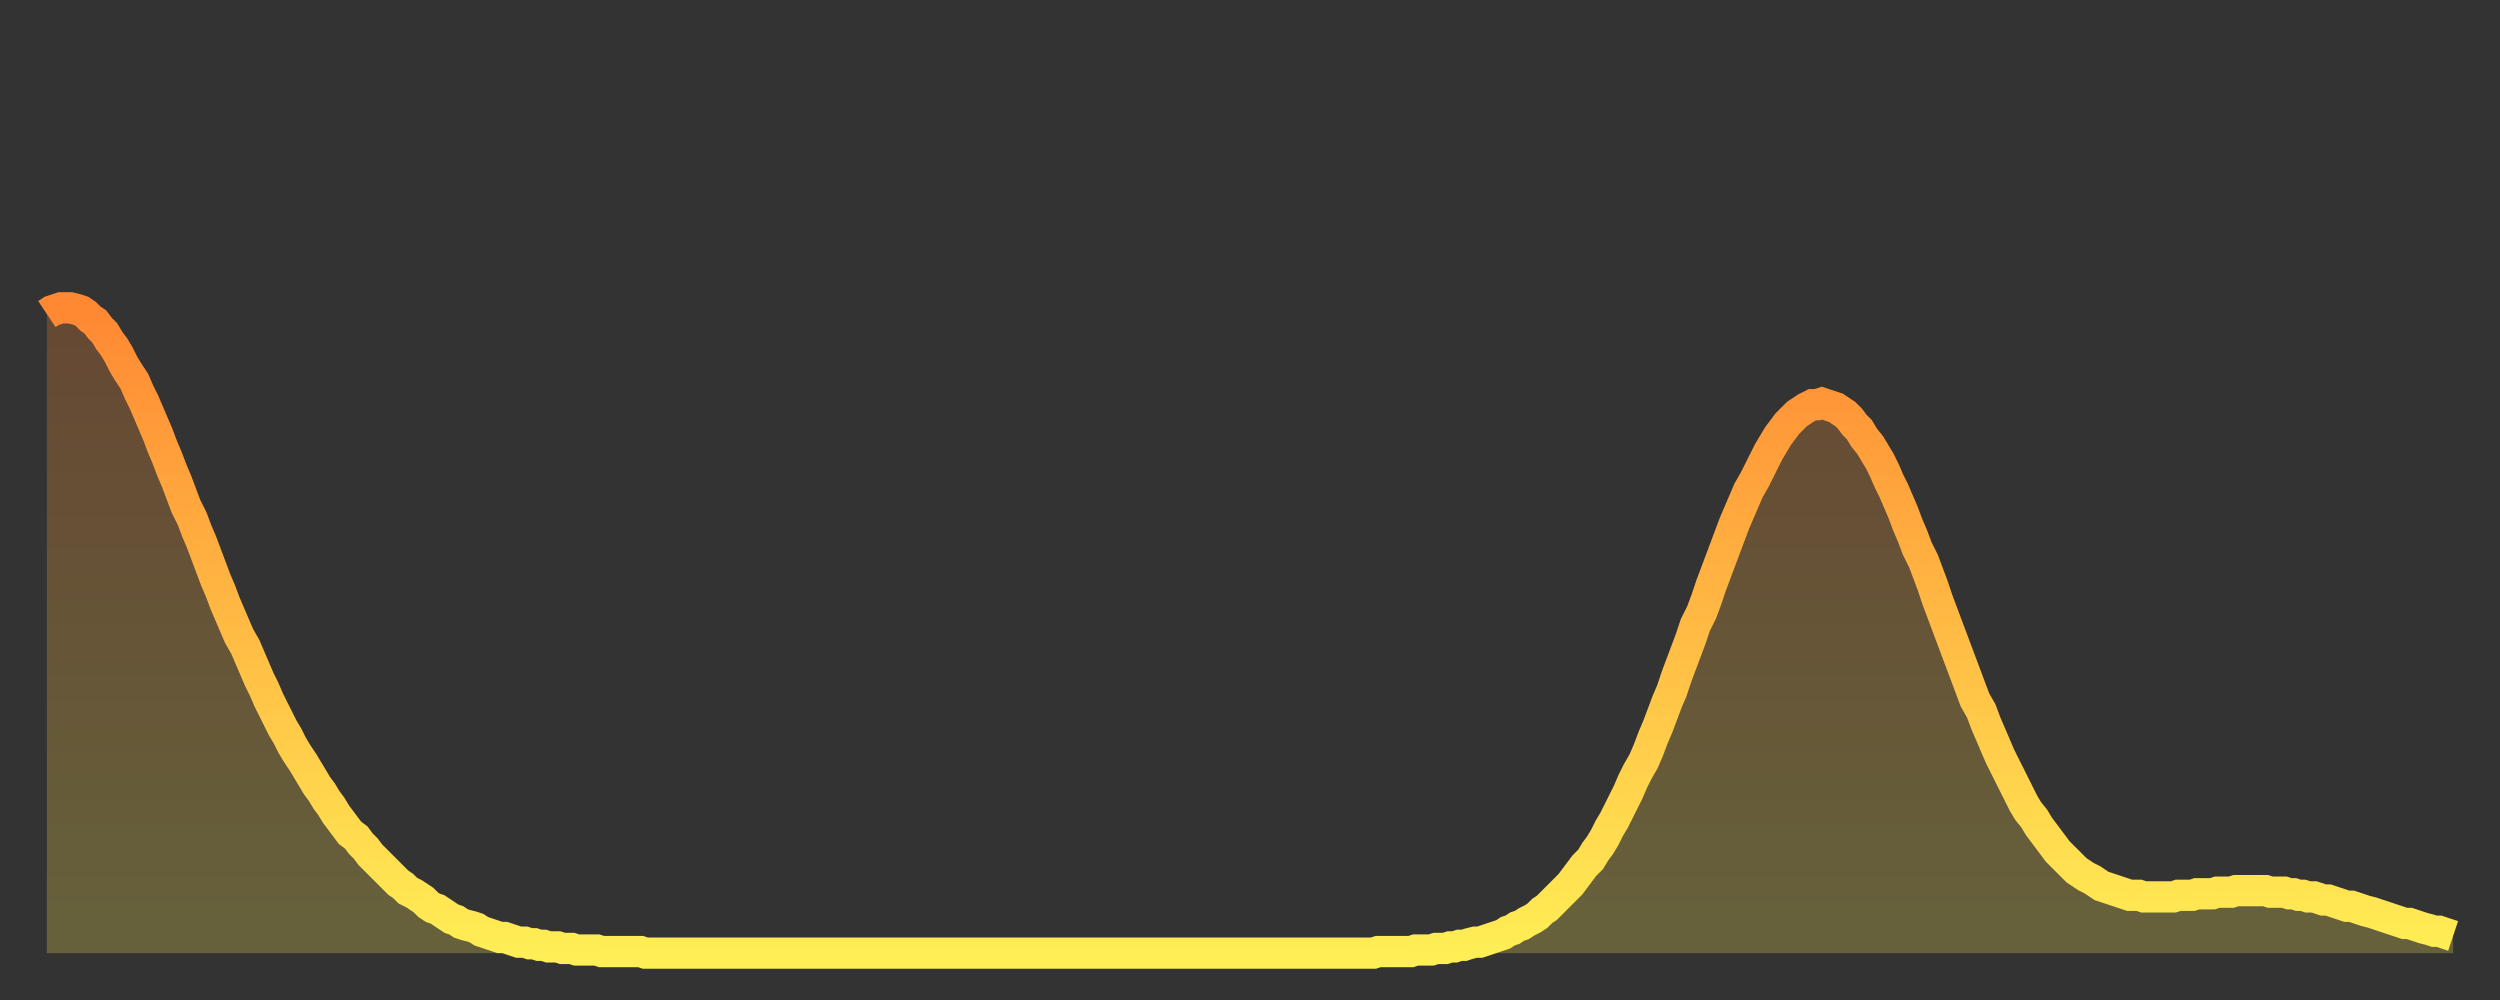
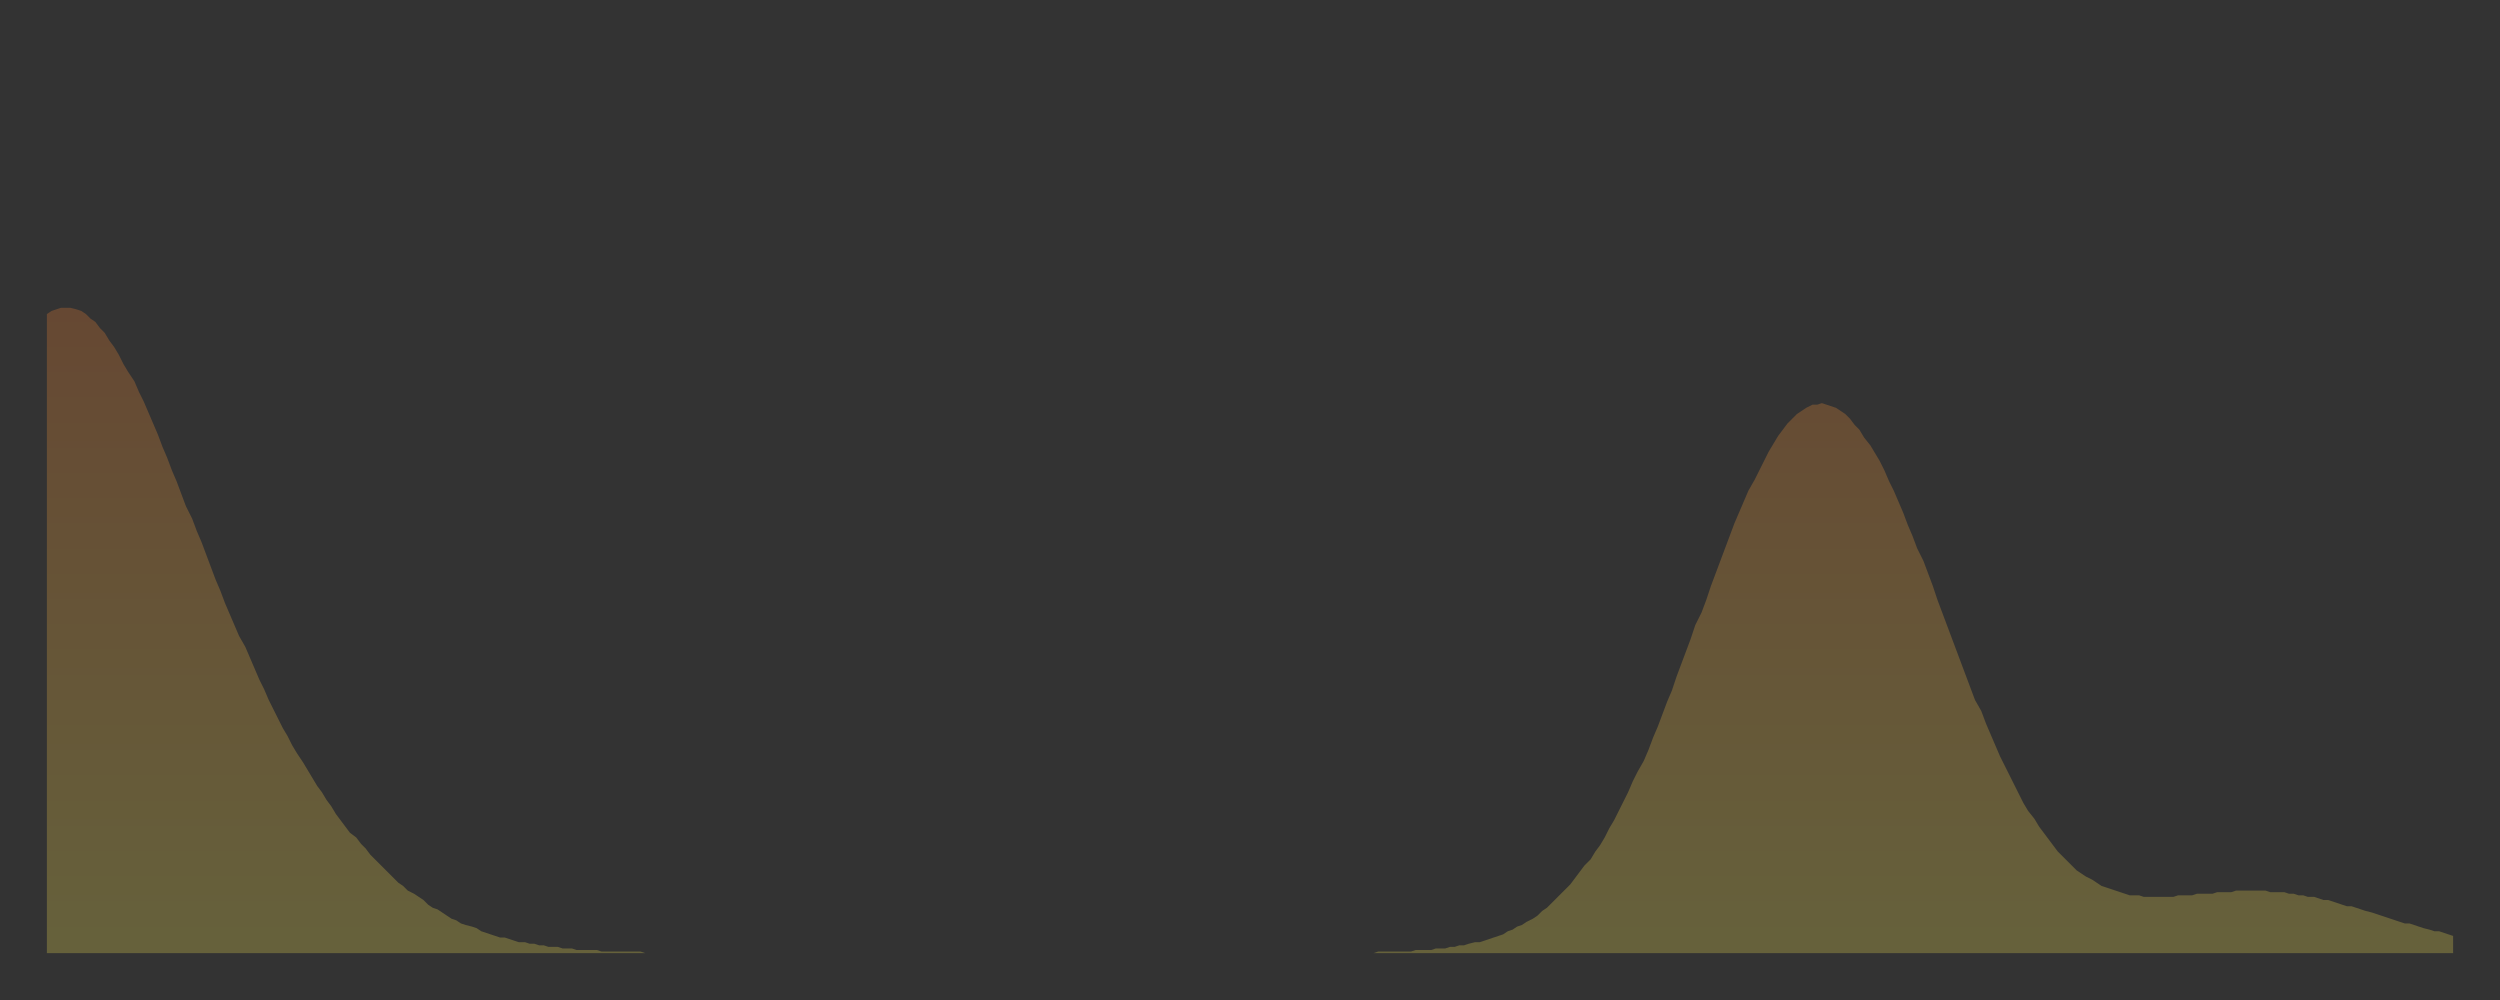
<svg xmlns="http://www.w3.org/2000/svg" baseProfile="full" height="64" version="1.1" width="160">
  <rect width="100%" height="100%" fill="#333333" stroke="none" />
  <defs>
    <linearGradient id="id291726" x1="0" x2="0" y1="0" y2="1">
      <stop offset="0%" stop-color="#ff8833" />
      <stop offset="50%" stop-color="#ffbb44" />
      <stop offset="100%" stop-color="#ffee55" />
    </linearGradient>
  </defs>
  <g transform="translate(3,3)">
    <g>
-       <path d="M 0.0 17.1 0.3 16.9 0.6 16.8 0.9 16.7 1.2 16.7 1.5 16.7 1.9 16.8 2.2 16.9 2.5 17.1 2.8 17.4 3.1 17.6 3.4 18.0 3.7 18.3 4.0 18.8 4.3 19.2 4.6 19.7 4.9 20.3 5.2 20.8 5.6 21.4 5.9 22.1 6.2 22.7 6.5 23.4 6.8 24.1 7.1 24.8 7.4 25.6 7.7 26.3 8.0 27.1 8.3 27.8 8.6 28.6 8.9 29.4 9.3 30.2 9.6 31.0 9.9 31.7 10.2 32.5 10.5 33.3 10.8 34.1 11.1 34.8 11.4 35.6 11.7 36.3 12.0 37.0 12.3 37.7 12.7 38.4 13.0 39.1 13.3 39.8 13.6 40.5 13.9 41.1 14.2 41.8 14.5 42.4 14.8 43.0 15.1 43.6 15.4 44.1 15.7 44.7 16.0 45.2 16.4 45.8 16.7 46.3 17.0 46.8 17.3 47.3 17.6 47.7 17.9 48.2 18.2 48.6 18.5 49.1 18.8 49.5 19.1 49.9 19.4 50.3 19.8 50.6 20.1 51.0 20.4 51.3 20.7 51.7 21.0 52.0 21.3 52.3 21.6 52.6 21.9 52.9 22.2 53.2 22.5 53.5 22.8 53.7 23.1 54.0 23.5 54.2 23.8 54.4 24.1 54.6 24.4 54.9 24.7 55.1 25.0 55.2 25.3 55.4 25.6 55.6 25.9 55.8 26.2 55.9 26.5 56.1 26.8 56.2 27.2 56.3 27.5 56.4 27.8 56.6 28.1 56.7 28.4 56.8 28.7 56.9 29.0 57.0 29.3 57.0 29.6 57.1 29.9 57.2 30.2 57.3 30.6 57.3 30.9 57.4 31.2 57.4 31.5 57.5 31.8 57.5 32.1 57.6 32.4 57.6 32.7 57.6 33.0 57.7 33.3 57.7 33.6 57.7 33.9 57.8 34.3 57.8 34.6 57.8 34.9 57.8 35.2 57.8 35.5 57.9 35.8 57.9 36.1 57.9 36.4 57.9 36.7 57.9 37.0 57.9 37.3 57.9 37.7 57.9 38.0 57.9 38.3 58.0 38.6 58.0 38.9 58.0 39.2 58.0 39.5 58.0 39.8 58.0 40.1 58.0 40.4 58.0 40.7 58.0 41.0 58.0 41.4 58.0 41.7 58.0 42.0 58.0 42.3 58.0 42.6 58.0 42.9 58.0 43.2 58.0 43.5 58.0 43.8 58.0 44.1 58.0 44.4 58.0 44.7 58.0 45.1 58.0 45.4 58.0 45.7 58.0 46.0 58.0 46.3 58.0 46.6 58.0 46.9 58.0 47.2 58.0 47.5 58.0 47.8 58.0 48.1 58.0 48.5 58.0 48.8 58.0 49.1 58.0 49.4 58.0 49.7 58.0 50.0 58.0 50.3 58.0 50.6 58.0 50.9 58.0 51.2 58.0 51.5 58.0 51.8 58.0 52.2 58.0 52.5 58.0 52.8 58.0 53.1 58.0 53.4 58.0 53.7 58.0 54.0 58.0 54.3 58.0 54.6 58.0 54.9 58.0 55.2 58.0 55.6 58.0 55.9 58.0 56.2 58.0 56.5 58.0 56.8 58.0 57.1 58.0 57.4 58.0 57.7 58.0 58.0 58.0 58.3 58.0 58.6 58.0 58.9 58.0 59.3 58.0 59.6 58.0 59.9 58.0 60.2 58.0 60.5 58.0 60.8 58.0 61.1 58.0 61.4 58.0 61.7 58.0 62.0 58.0 62.3 58.0 62.6 58.0 63.0 58.0 63.3 58.0 63.6 58.0 63.9 58.0 64.2 58.0 64.5 58.0 64.8 58.0 65.1 58.0 65.4 58.0 65.7 58.0 66.0 58.0 66.4 58.0 66.7 58.0 67.0 58.0 67.3 58.0 67.6 58.0 67.9 58.0 68.2 58.0 68.5 58.0 68.8 58.0 69.1 58.0 69.4 58.0 69.7 58.0 70.1 58.0 70.4 58.0 70.7 58.0 71.0 58.0 71.3 58.0 71.6 58.0 71.9 58.0 72.2 58.0 72.5 58.0 72.8 58.0 73.1 58.0 73.5 58.0 73.8 58.0 74.1 58.0 74.4 58.0 74.7 58.0 75.0 58.0 75.3 58.0 75.6 58.0 75.9 58.0 76.2 58.0 76.5 58.0 76.8 58.0 77.2 58.0 77.5 58.0 77.8 58.0 78.1 58.0 78.4 58.0 78.7 58.0 79.0 58.0 79.3 58.0 79.6 58.0 79.9 58.0 80.2 58.0 80.5 58.0 80.9 58.0 81.2 58.0 81.5 58.0 81.8 58.0 82.1 58.0 82.4 58.0 82.7 58.0 83.0 58.0 83.3 58.0 83.6 58.0 83.9 58.0 84.3 58.0 84.6 58.0 84.9 58.0 85.2 57.9 85.5 57.9 85.8 57.9 86.1 57.9 86.4 57.9 86.7 57.9 87.0 57.9 87.3 57.9 87.6 57.8 88.0 57.8 88.3 57.8 88.6 57.8 88.9 57.7 89.2 57.7 89.5 57.7 89.8 57.6 90.1 57.6 90.4 57.5 90.7 57.5 91.0 57.4 91.4 57.3 91.7 57.3 92.0 57.2 92.3 57.1 92.6 57.0 92.9 56.9 93.2 56.8 93.5 56.6 93.8 56.5 94.1 56.3 94.4 56.2 94.7 56.0 95.1 55.8 95.4 55.6 95.7 55.3 96.0 55.1 96.3 54.8 96.6 54.5 96.9 54.2 97.2 53.9 97.5 53.6 97.8 53.2 98.1 52.8 98.4 52.4 98.8 52.0 99.1 51.5 99.4 51.1 99.7 50.6 100.0 50.0 100.3 49.5 100.6 48.9 100.9 48.3 101.2 47.7 101.5 47.0 101.8 46.4 102.2 45.7 102.5 45.0 102.8 44.2 103.1 43.5 103.4 42.7 103.7 41.9 104.0 41.2 104.3 40.3 104.6 39.5 104.9 38.7 105.2 37.9 105.5 37.0 105.9 36.2 106.2 35.4 106.5 34.5 106.8 33.7 107.1 32.9 107.4 32.1 107.7 31.3 108.0 30.5 108.3 29.8 108.6 29.1 108.9 28.4 109.3 27.7 109.6 27.1 109.9 26.5 110.2 25.9 110.5 25.4 110.8 24.9 111.1 24.5 111.4 24.1 111.7 23.8 112.0 23.5 112.3 23.3 112.6 23.1 113.0 22.9 113.3 22.9 113.6 22.8 113.9 22.9 114.2 23.0 114.5 23.1 114.8 23.3 115.1 23.5 115.4 23.8 115.7 24.2 116.0 24.5 116.3 25.0 116.7 25.5 117.0 26.0 117.3 26.5 117.6 27.1 117.9 27.8 118.2 28.4 118.5 29.1 118.8 29.8 119.1 30.6 119.4 31.3 119.7 32.1 120.1 32.9 120.4 33.7 120.7 34.5 121.0 35.4 121.3 36.2 121.6 37.0 121.9 37.8 122.2 38.6 122.5 39.4 122.8 40.2 123.1 41.0 123.4 41.8 123.8 42.5 124.1 43.3 124.4 44.0 124.7 44.7 125.0 45.4 125.3 46.0 125.6 46.6 125.9 47.2 126.2 47.8 126.5 48.4 126.8 48.9 127.2 49.4 127.5 49.9 127.8 50.3 128.1 50.7 128.4 51.1 128.7 51.5 129.0 51.8 129.3 52.1 129.6 52.4 129.9 52.7 130.2 52.9 130.5 53.1 130.9 53.3 131.2 53.5 131.5 53.7 131.8 53.8 132.1 53.9 132.4 54.0 132.7 54.1 133.0 54.2 133.3 54.3 133.6 54.3 133.9 54.3 134.2 54.4 134.6 54.4 134.9 54.4 135.2 54.4 135.5 54.4 135.8 54.4 136.1 54.4 136.4 54.3 136.7 54.3 137.0 54.3 137.3 54.3 137.6 54.2 138.0 54.2 138.3 54.2 138.6 54.2 138.9 54.1 139.2 54.1 139.5 54.1 139.8 54.1 140.1 54.0 140.4 54.0 140.7 54.0 141.0 54.0 141.3 54.0 141.7 54.0 142.0 54.0 142.3 54.1 142.6 54.1 142.9 54.1 143.2 54.1 143.5 54.2 143.8 54.2 144.1 54.3 144.4 54.3 144.7 54.4 145.1 54.4 145.4 54.5 145.7 54.6 146.0 54.6 146.3 54.7 146.6 54.8 146.9 54.9 147.2 55.0 147.5 55.0 147.8 55.1 148.1 55.2 148.4 55.3 148.8 55.4 149.1 55.5 149.4 55.6 149.7 55.7 150.0 55.8 150.3 55.9 150.6 56.0 150.9 56.1 151.2 56.1 151.5 56.2 151.8 56.3 152.1 56.4 152.5 56.5 152.8 56.6 153.1 56.6 153.4 56.7 153.7 56.8 154.0 56.9" fill="none" id="graph-curve" opacity="1" stroke="url(#id291726)" stroke-width="2" />
      <path d="M 0 58 L 0.0 17.1 0.3 16.9 0.6 16.8 0.9 16.7 1.2 16.7 1.5 16.7 1.9 16.8 2.2 16.9 2.5 17.1 2.8 17.4 3.1 17.6 3.4 18.0 3.7 18.3 4.0 18.8 4.3 19.2 4.6 19.7 4.9 20.3 5.2 20.8 5.6 21.4 5.9 22.1 6.2 22.7 6.5 23.4 6.8 24.1 7.1 24.8 7.4 25.6 7.7 26.3 8.0 27.1 8.3 27.8 8.6 28.6 8.9 29.4 9.3 30.2 9.6 31.0 9.9 31.7 10.2 32.5 10.5 33.3 10.8 34.1 11.1 34.8 11.4 35.6 11.7 36.3 12.0 37.0 12.3 37.7 12.7 38.4 13.0 39.1 13.3 39.8 13.6 40.5 13.9 41.1 14.2 41.8 14.5 42.4 14.8 43.0 15.1 43.6 15.4 44.1 15.7 44.7 16.0 45.2 16.4 45.8 16.7 46.3 17.0 46.8 17.3 47.3 17.6 47.7 17.9 48.2 18.2 48.6 18.5 49.1 18.8 49.5 19.1 49.9 19.4 50.3 19.8 50.6 20.1 51.0 20.4 51.3 20.7 51.7 21.0 52.0 21.3 52.3 21.6 52.6 21.9 52.9 22.2 53.2 22.5 53.5 22.8 53.7 23.1 54.0 23.5 54.2 23.8 54.4 24.1 54.6 24.4 54.9 24.7 55.1 25.0 55.2 25.3 55.4 25.6 55.6 25.9 55.8 26.2 55.9 26.5 56.1 26.8 56.2 27.2 56.3 27.5 56.4 27.8 56.6 28.1 56.7 28.4 56.8 28.7 56.9 29.0 57.0 29.3 57.0 29.6 57.1 29.9 57.2 30.2 57.3 30.6 57.3 30.9 57.4 31.2 57.4 31.5 57.5 31.8 57.5 32.1 57.6 32.4 57.6 32.7 57.6 33.0 57.7 33.3 57.7 33.6 57.7 33.9 57.8 34.3 57.8 34.6 57.8 34.9 57.8 35.2 57.8 35.5 57.9 35.8 57.9 36.1 57.9 36.4 57.9 36.7 57.9 37.0 57.9 37.3 57.9 37.7 57.9 38.0 57.9 38.3 58.0 38.6 58.0 38.9 58.0 39.2 58.0 39.5 58.0 39.8 58.0 40.1 58.0 40.4 58.0 40.7 58.0 41.0 58.0 41.4 58.0 41.7 58.0 42.0 58.0 42.3 58.0 42.6 58.0 42.9 58.0 43.2 58.0 43.5 58.0 43.8 58.0 44.1 58.0 44.4 58.0 44.7 58.0 45.1 58.0 45.4 58.0 45.7 58.0 46.0 58.0 46.3 58.0 46.6 58.0 46.9 58.0 47.2 58.0 47.5 58.0 47.8 58.0 48.1 58.0 48.5 58.0 48.8 58.0 49.1 58.0 49.4 58.0 49.7 58.0 50.0 58.0 50.3 58.0 50.6 58.0 50.9 58.0 51.2 58.0 51.5 58.0 51.8 58.0 52.2 58.0 52.5 58.0 52.8 58.0 53.1 58.0 53.4 58.0 53.7 58.0 54.0 58.0 54.3 58.0 54.6 58.0 54.9 58.0 55.2 58.0 55.6 58.0 55.9 58.0 56.2 58.0 56.5 58.0 56.8 58.0 57.1 58.0 57.4 58.0 57.7 58.0 58.0 58.0 58.3 58.0 58.6 58.0 58.9 58.0 59.3 58.0 59.6 58.0 59.9 58.0 60.2 58.0 60.5 58.0 60.8 58.0 61.1 58.0 61.4 58.0 61.7 58.0 62.0 58.0 62.3 58.0 62.6 58.0 63.0 58.0 63.3 58.0 63.6 58.0 63.9 58.0 64.2 58.0 64.5 58.0 64.8 58.0 65.1 58.0 65.4 58.0 65.7 58.0 66.0 58.0 66.4 58.0 66.7 58.0 67.0 58.0 67.3 58.0 67.6 58.0 67.9 58.0 68.2 58.0 68.5 58.0 68.8 58.0 69.1 58.0 69.4 58.0 69.7 58.0 70.1 58.0 70.4 58.0 70.7 58.0 71.0 58.0 71.3 58.0 71.6 58.0 71.9 58.0 72.2 58.0 72.5 58.0 72.8 58.0 73.1 58.0 73.5 58.0 73.8 58.0 74.1 58.0 74.4 58.0 74.7 58.0 75.0 58.0 75.3 58.0 75.6 58.0 75.9 58.0 76.2 58.0 76.5 58.0 76.8 58.0 77.2 58.0 77.5 58.0 77.8 58.0 78.1 58.0 78.4 58.0 78.7 58.0 79.0 58.0 79.3 58.0 79.6 58.0 79.9 58.0 80.2 58.0 80.5 58.0 80.9 58.0 81.2 58.0 81.5 58.0 81.8 58.0 82.1 58.0 82.4 58.0 82.7 58.0 83.0 58.0 83.3 58.0 83.6 58.0 83.9 58.0 84.3 58.0 84.6 58.0 84.9 58.0 85.2 57.9 85.5 57.9 85.8 57.9 86.1 57.9 86.4 57.9 86.7 57.9 87.0 57.9 87.3 57.9 87.6 57.8 88.0 57.8 88.3 57.8 88.6 57.8 88.9 57.7 89.2 57.7 89.5 57.7 89.8 57.6 90.1 57.6 90.4 57.5 90.7 57.5 91.0 57.4 91.4 57.3 91.7 57.3 92.0 57.2 92.3 57.1 92.6 57.0 92.9 56.9 93.2 56.8 93.5 56.6 93.8 56.5 94.1 56.3 94.4 56.2 94.7 56.0 95.1 55.8 95.4 55.6 95.7 55.3 96.0 55.1 96.3 54.8 96.6 54.5 96.9 54.2 97.2 53.9 97.5 53.6 97.8 53.2 98.1 52.8 98.4 52.4 98.8 52.0 99.1 51.5 99.4 51.1 99.7 50.6 100.0 50.0 100.3 49.5 100.6 48.9 100.9 48.3 101.2 47.7 101.5 47.0 101.8 46.4 102.2 45.7 102.5 45.0 102.8 44.2 103.1 43.5 103.4 42.7 103.7 41.9 104.0 41.2 104.3 40.3 104.6 39.5 104.9 38.7 105.2 37.9 105.5 37.0 105.9 36.2 106.2 35.4 106.5 34.5 106.8 33.7 107.1 32.9 107.4 32.1 107.7 31.3 108.0 30.5 108.3 29.8 108.6 29.1 108.9 28.4 109.3 27.7 109.6 27.1 109.9 26.5 110.2 25.9 110.5 25.4 110.8 24.9 111.1 24.5 111.4 24.1 111.7 23.8 112.0 23.5 112.3 23.3 112.6 23.1 113.0 22.9 113.3 22.9 113.6 22.8 113.9 22.9 114.2 23.0 114.5 23.1 114.8 23.3 115.1 23.5 115.4 23.8 115.7 24.2 116.0 24.5 116.3 25.0 116.7 25.5 117.0 26.0 117.3 26.5 117.6 27.1 117.9 27.8 118.2 28.4 118.5 29.1 118.8 29.8 119.1 30.6 119.4 31.3 119.7 32.1 120.1 32.9 120.4 33.7 120.7 34.5 121.0 35.4 121.3 36.2 121.6 37.0 121.9 37.8 122.2 38.6 122.5 39.4 122.8 40.2 123.1 41.0 123.4 41.8 123.8 42.5 124.1 43.3 124.4 44.0 124.7 44.7 125.0 45.4 125.3 46.0 125.6 46.6 125.9 47.2 126.2 47.8 126.5 48.4 126.8 48.9 127.2 49.4 127.5 49.9 127.8 50.3 128.1 50.7 128.4 51.1 128.7 51.5 129.0 51.8 129.3 52.1 129.6 52.4 129.9 52.7 130.2 52.9 130.5 53.1 130.9 53.3 131.2 53.5 131.5 53.7 131.8 53.8 132.1 53.9 132.4 54.0 132.7 54.1 133.0 54.2 133.3 54.3 133.6 54.3 133.9 54.3 134.2 54.4 134.6 54.4 134.9 54.4 135.2 54.4 135.5 54.4 135.8 54.4 136.1 54.4 136.4 54.3 136.7 54.3 137.0 54.3 137.3 54.3 137.6 54.2 138.0 54.2 138.3 54.2 138.6 54.2 138.9 54.1 139.2 54.1 139.5 54.1 139.8 54.1 140.1 54.0 140.4 54.0 140.7 54.0 141.0 54.0 141.3 54.0 141.7 54.0 142.0 54.0 142.3 54.1 142.6 54.1 142.9 54.1 143.2 54.1 143.5 54.2 143.8 54.2 144.1 54.3 144.4 54.3 144.7 54.4 145.1 54.4 145.4 54.5 145.7 54.6 146.0 54.6 146.3 54.7 146.6 54.8 146.9 54.9 147.2 55.0 147.5 55.0 147.8 55.1 148.1 55.2 148.4 55.3 148.8 55.4 149.1 55.5 149.4 55.6 149.7 55.7 150.0 55.8 150.3 55.9 150.6 56.0 150.9 56.1 151.2 56.1 151.5 56.2 151.8 56.3 152.1 56.4 152.5 56.5 152.8 56.6 153.1 56.6 153.4 56.7 153.7 56.8 154.0 56.9 154 58" fill="url(#id291726)" fill-opacity=".25" id="graph-shadow" />
    </g>
  </g>
</svg>